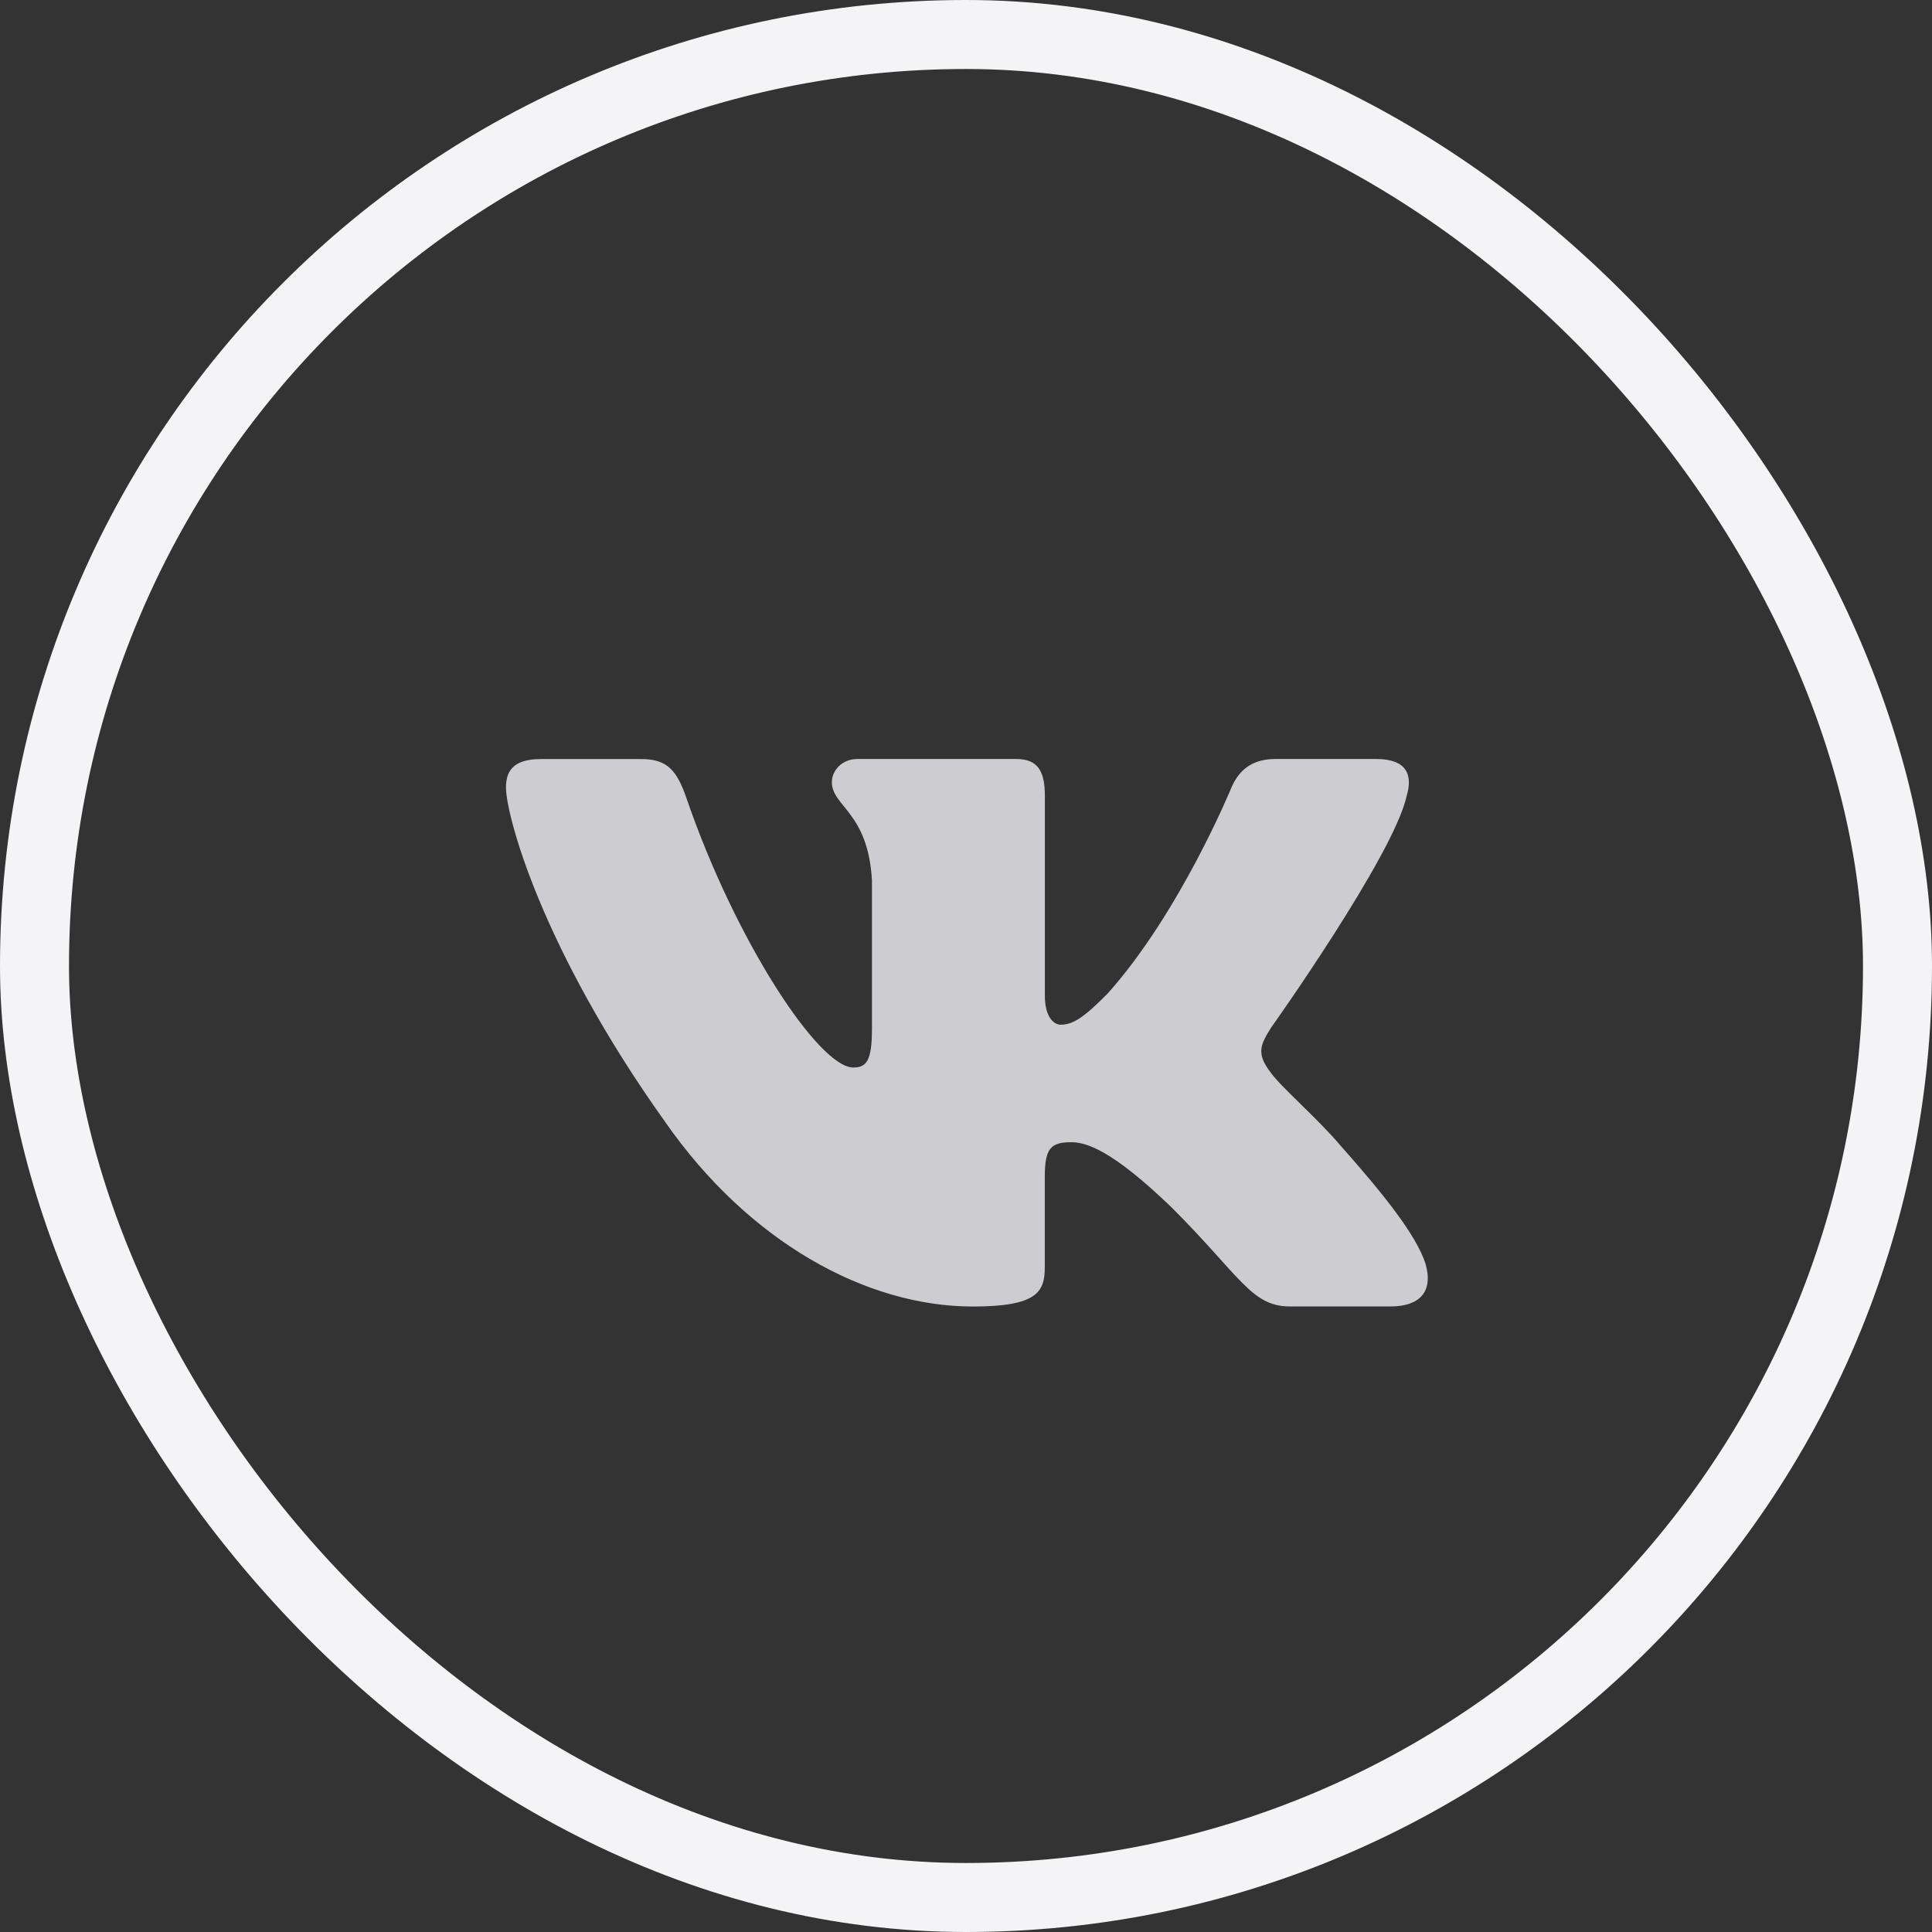
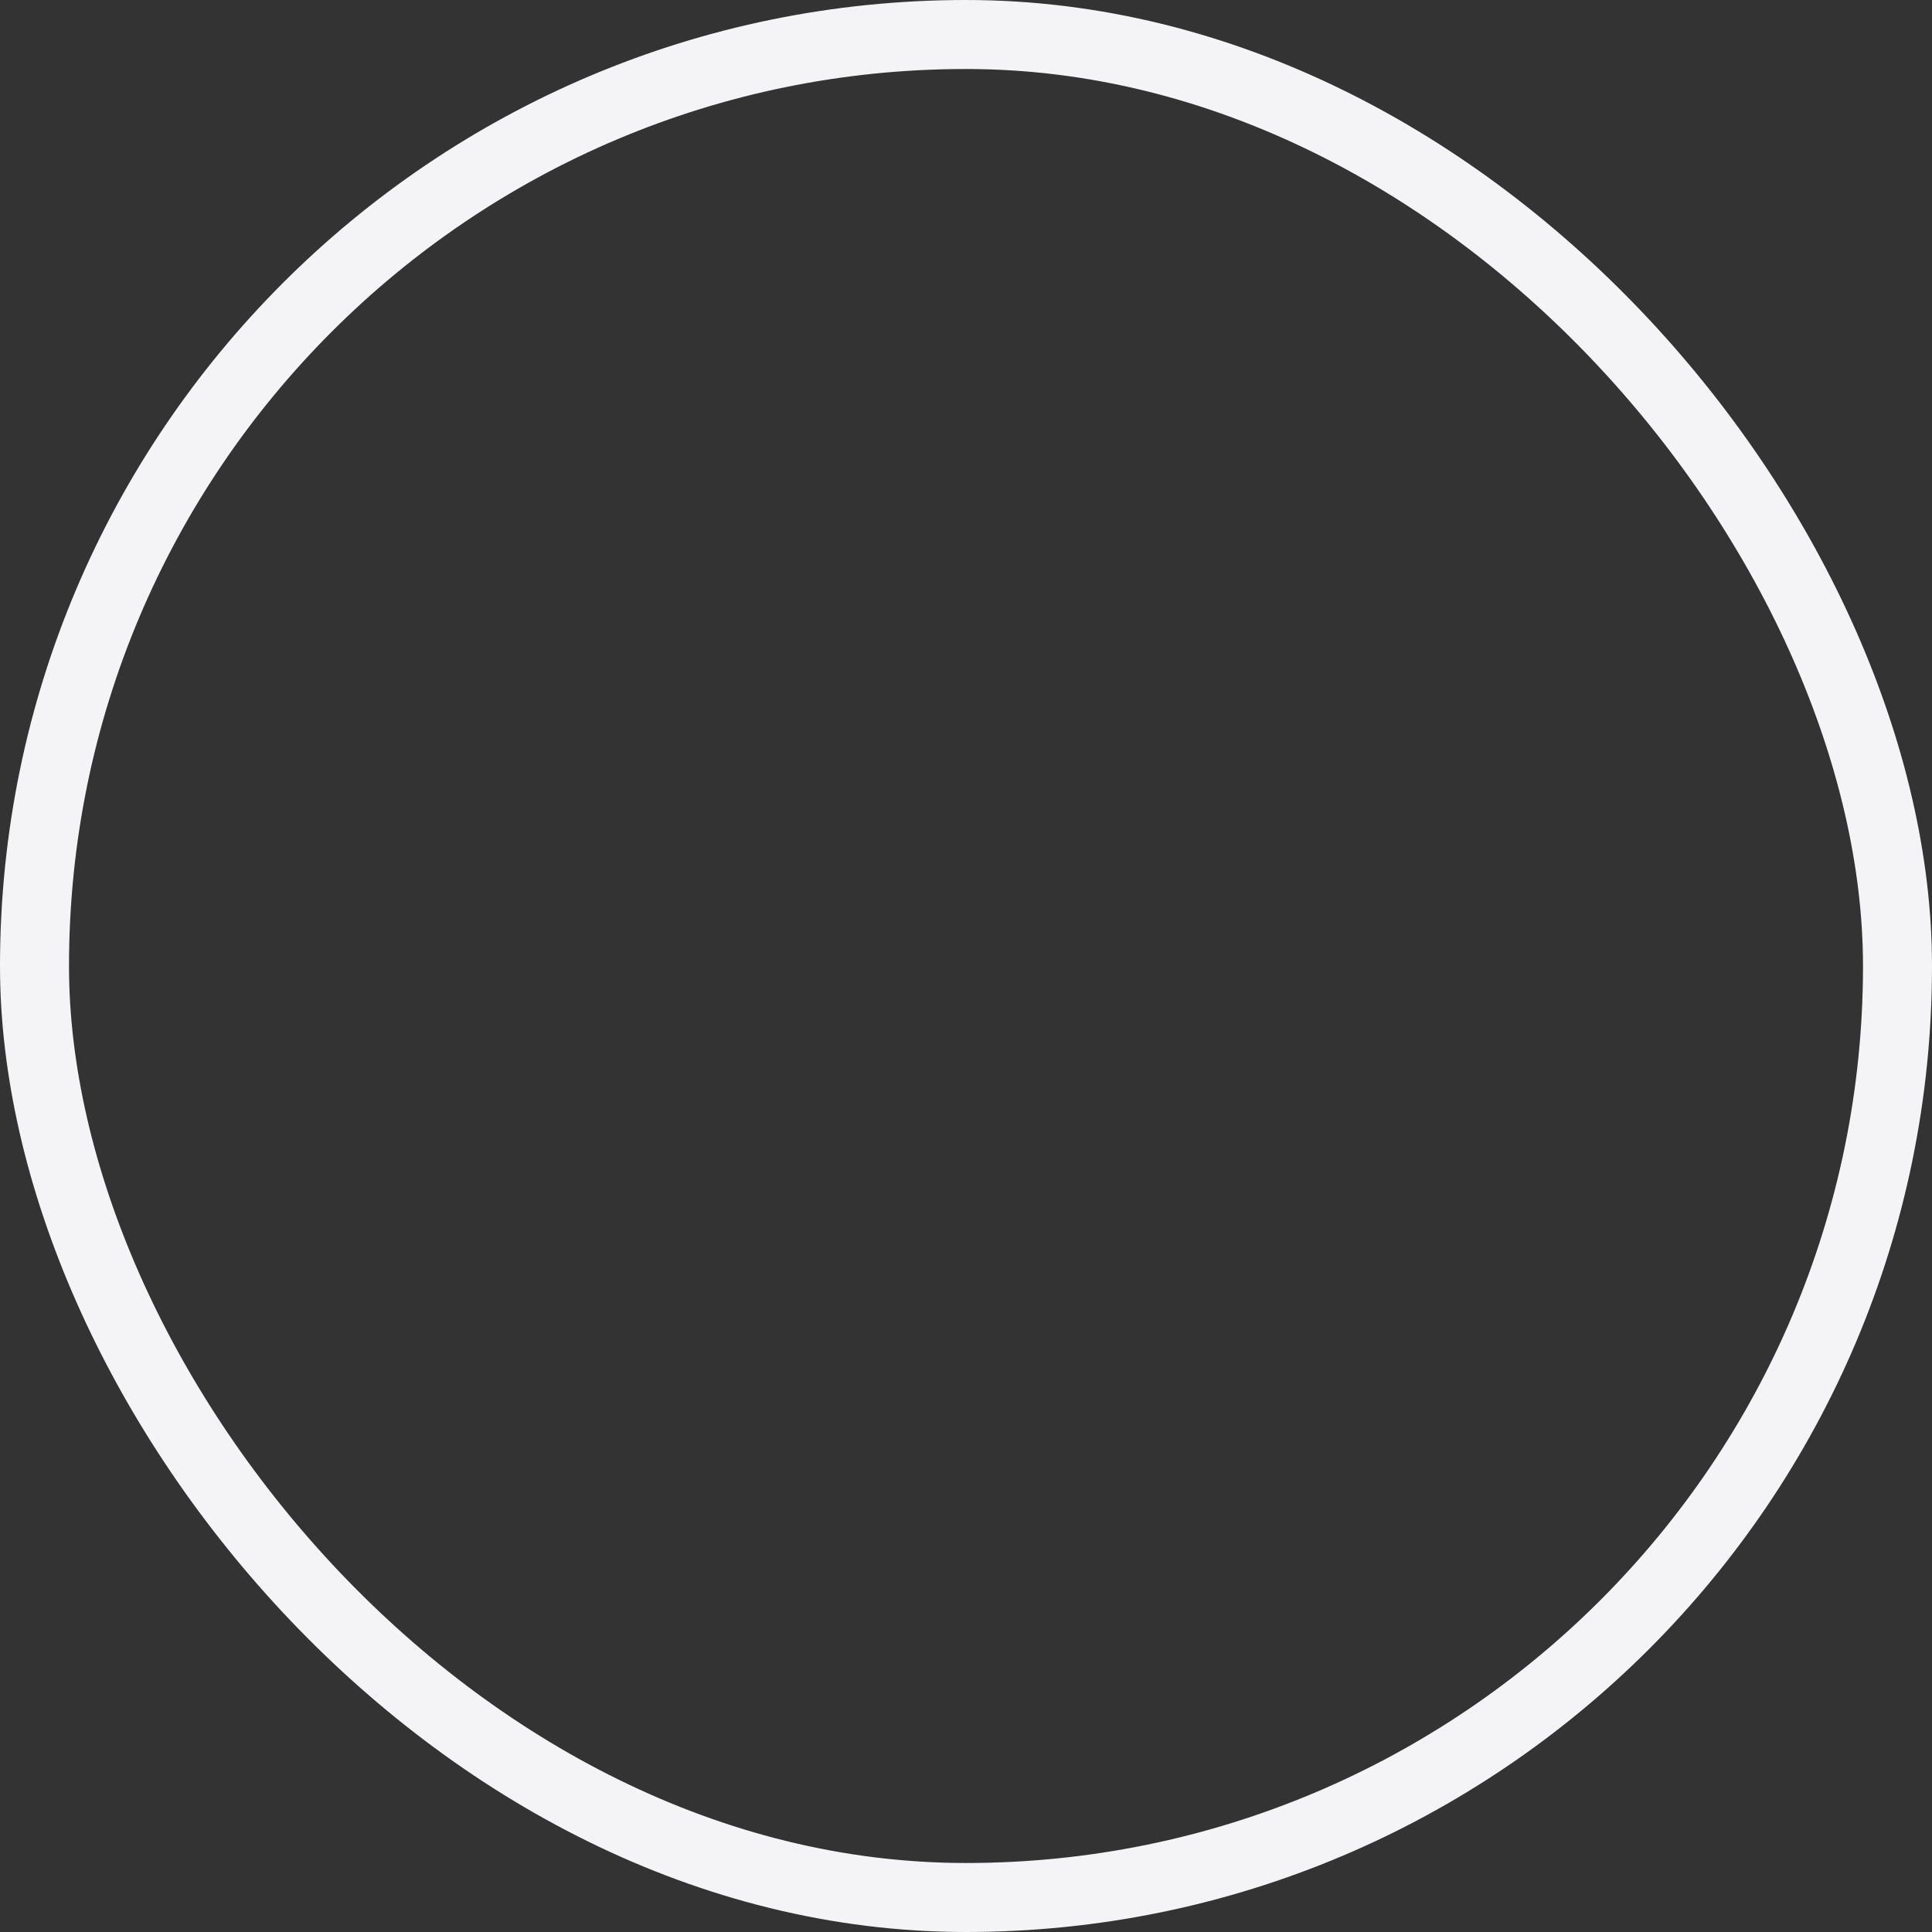
<svg xmlns="http://www.w3.org/2000/svg" width="28" height="28" viewBox="0 0 28 28" fill="none">
  <rect x="0" y="0" width="28" height="28" fill="#333333" stroke="none" />
  <rect x="0.5" y="0.5" width="27" height="27" rx="13.5" stroke="#F4F4F6" />
-   <path d="M20.386 11.537C20.479 11.227 20.386 11 19.945 11H18.483C18.111 11 17.941 11.197 17.847 11.413C17.847 11.413 17.104 13.225 16.051 14.401C15.711 14.743 15.555 14.851 15.37 14.851C15.277 14.851 15.143 14.743 15.143 14.433V11.537C15.143 11.165 15.035 11 14.725 11H12.428C12.196 11 12.056 11.172 12.056 11.336C12.056 11.688 12.583 11.769 12.637 12.761V14.913C12.637 15.385 12.552 15.471 12.365 15.471C11.87 15.471 10.665 13.651 9.949 11.569C9.81 11.164 9.669 11.001 9.296 11.001H7.835C7.417 11.001 7.333 11.197 7.333 11.413C7.333 11.801 7.829 13.721 9.641 16.261C10.849 17.995 12.549 18.935 14.099 18.935C15.027 18.935 15.142 18.726 15.142 18.366V17.055C15.142 16.638 15.231 16.554 15.525 16.554C15.741 16.554 16.113 16.663 16.98 17.499C17.971 18.489 18.135 18.934 18.691 18.934H20.153C20.57 18.934 20.779 18.725 20.659 18.313C20.527 17.903 20.054 17.307 19.426 16.601C19.085 16.198 18.575 15.765 18.419 15.548C18.203 15.269 18.265 15.145 18.419 14.897C18.42 14.898 20.201 12.39 20.386 11.537Z" fill="#CDCCD0" />
</svg>